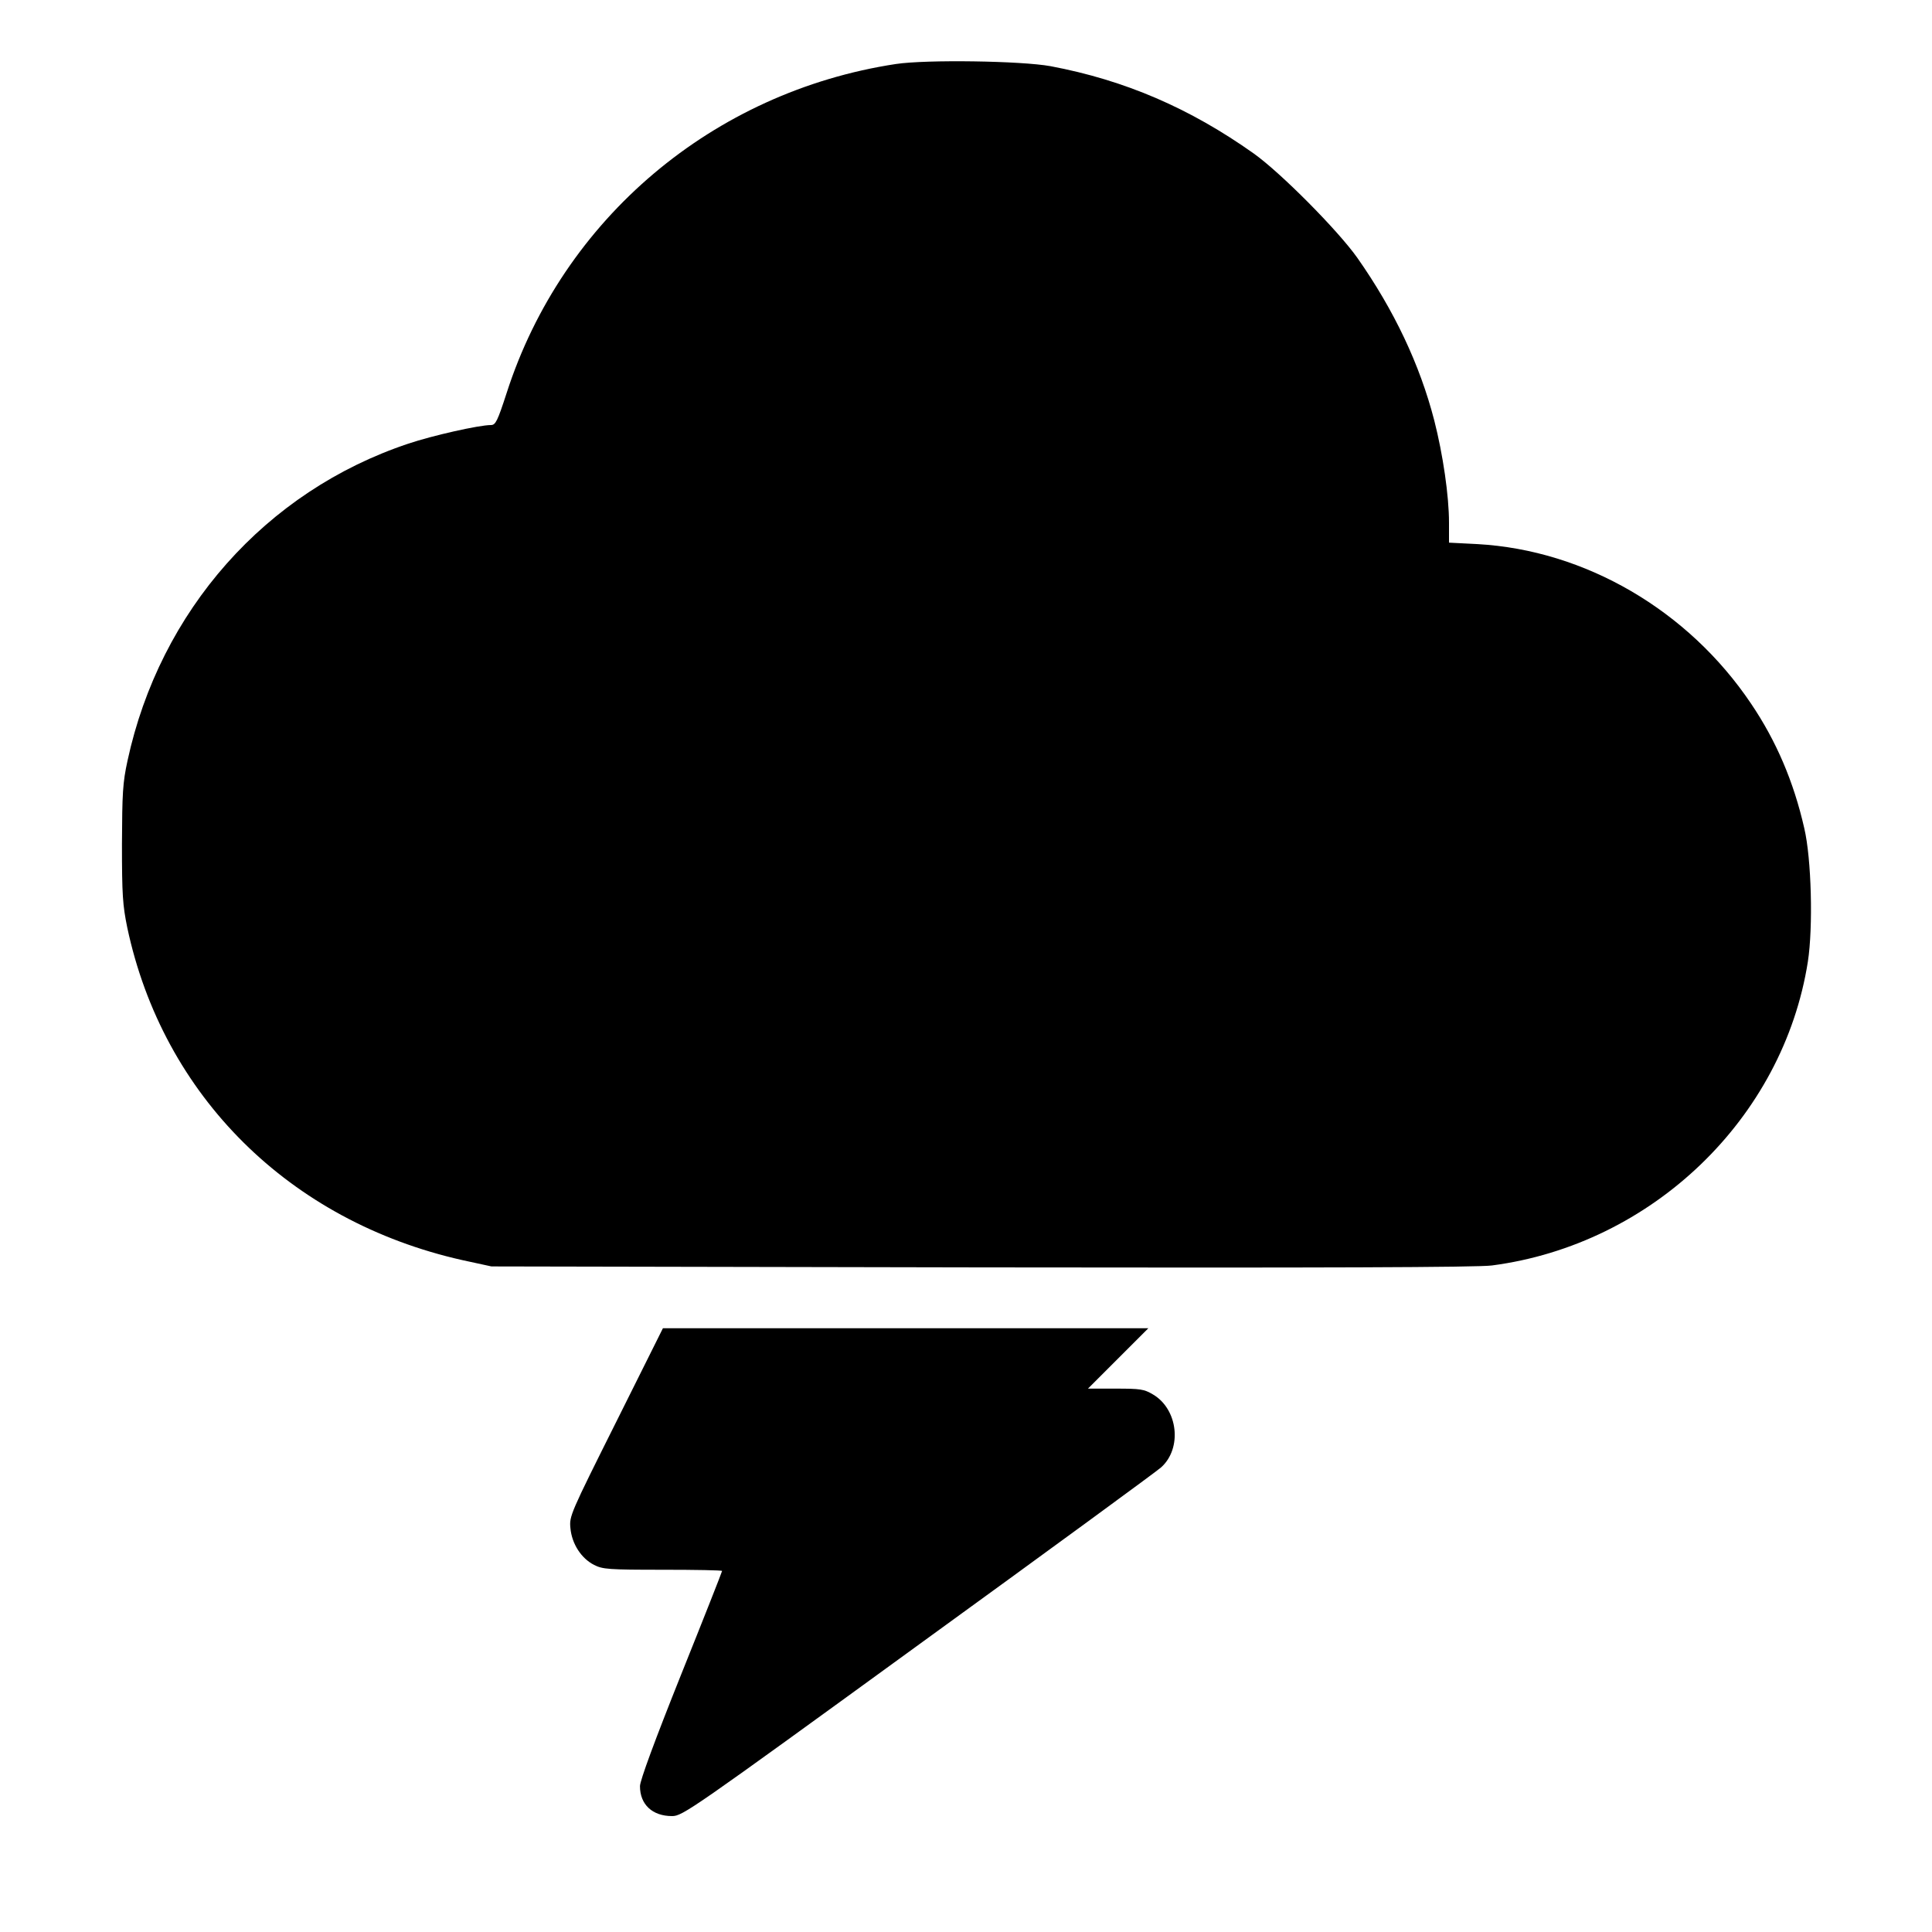
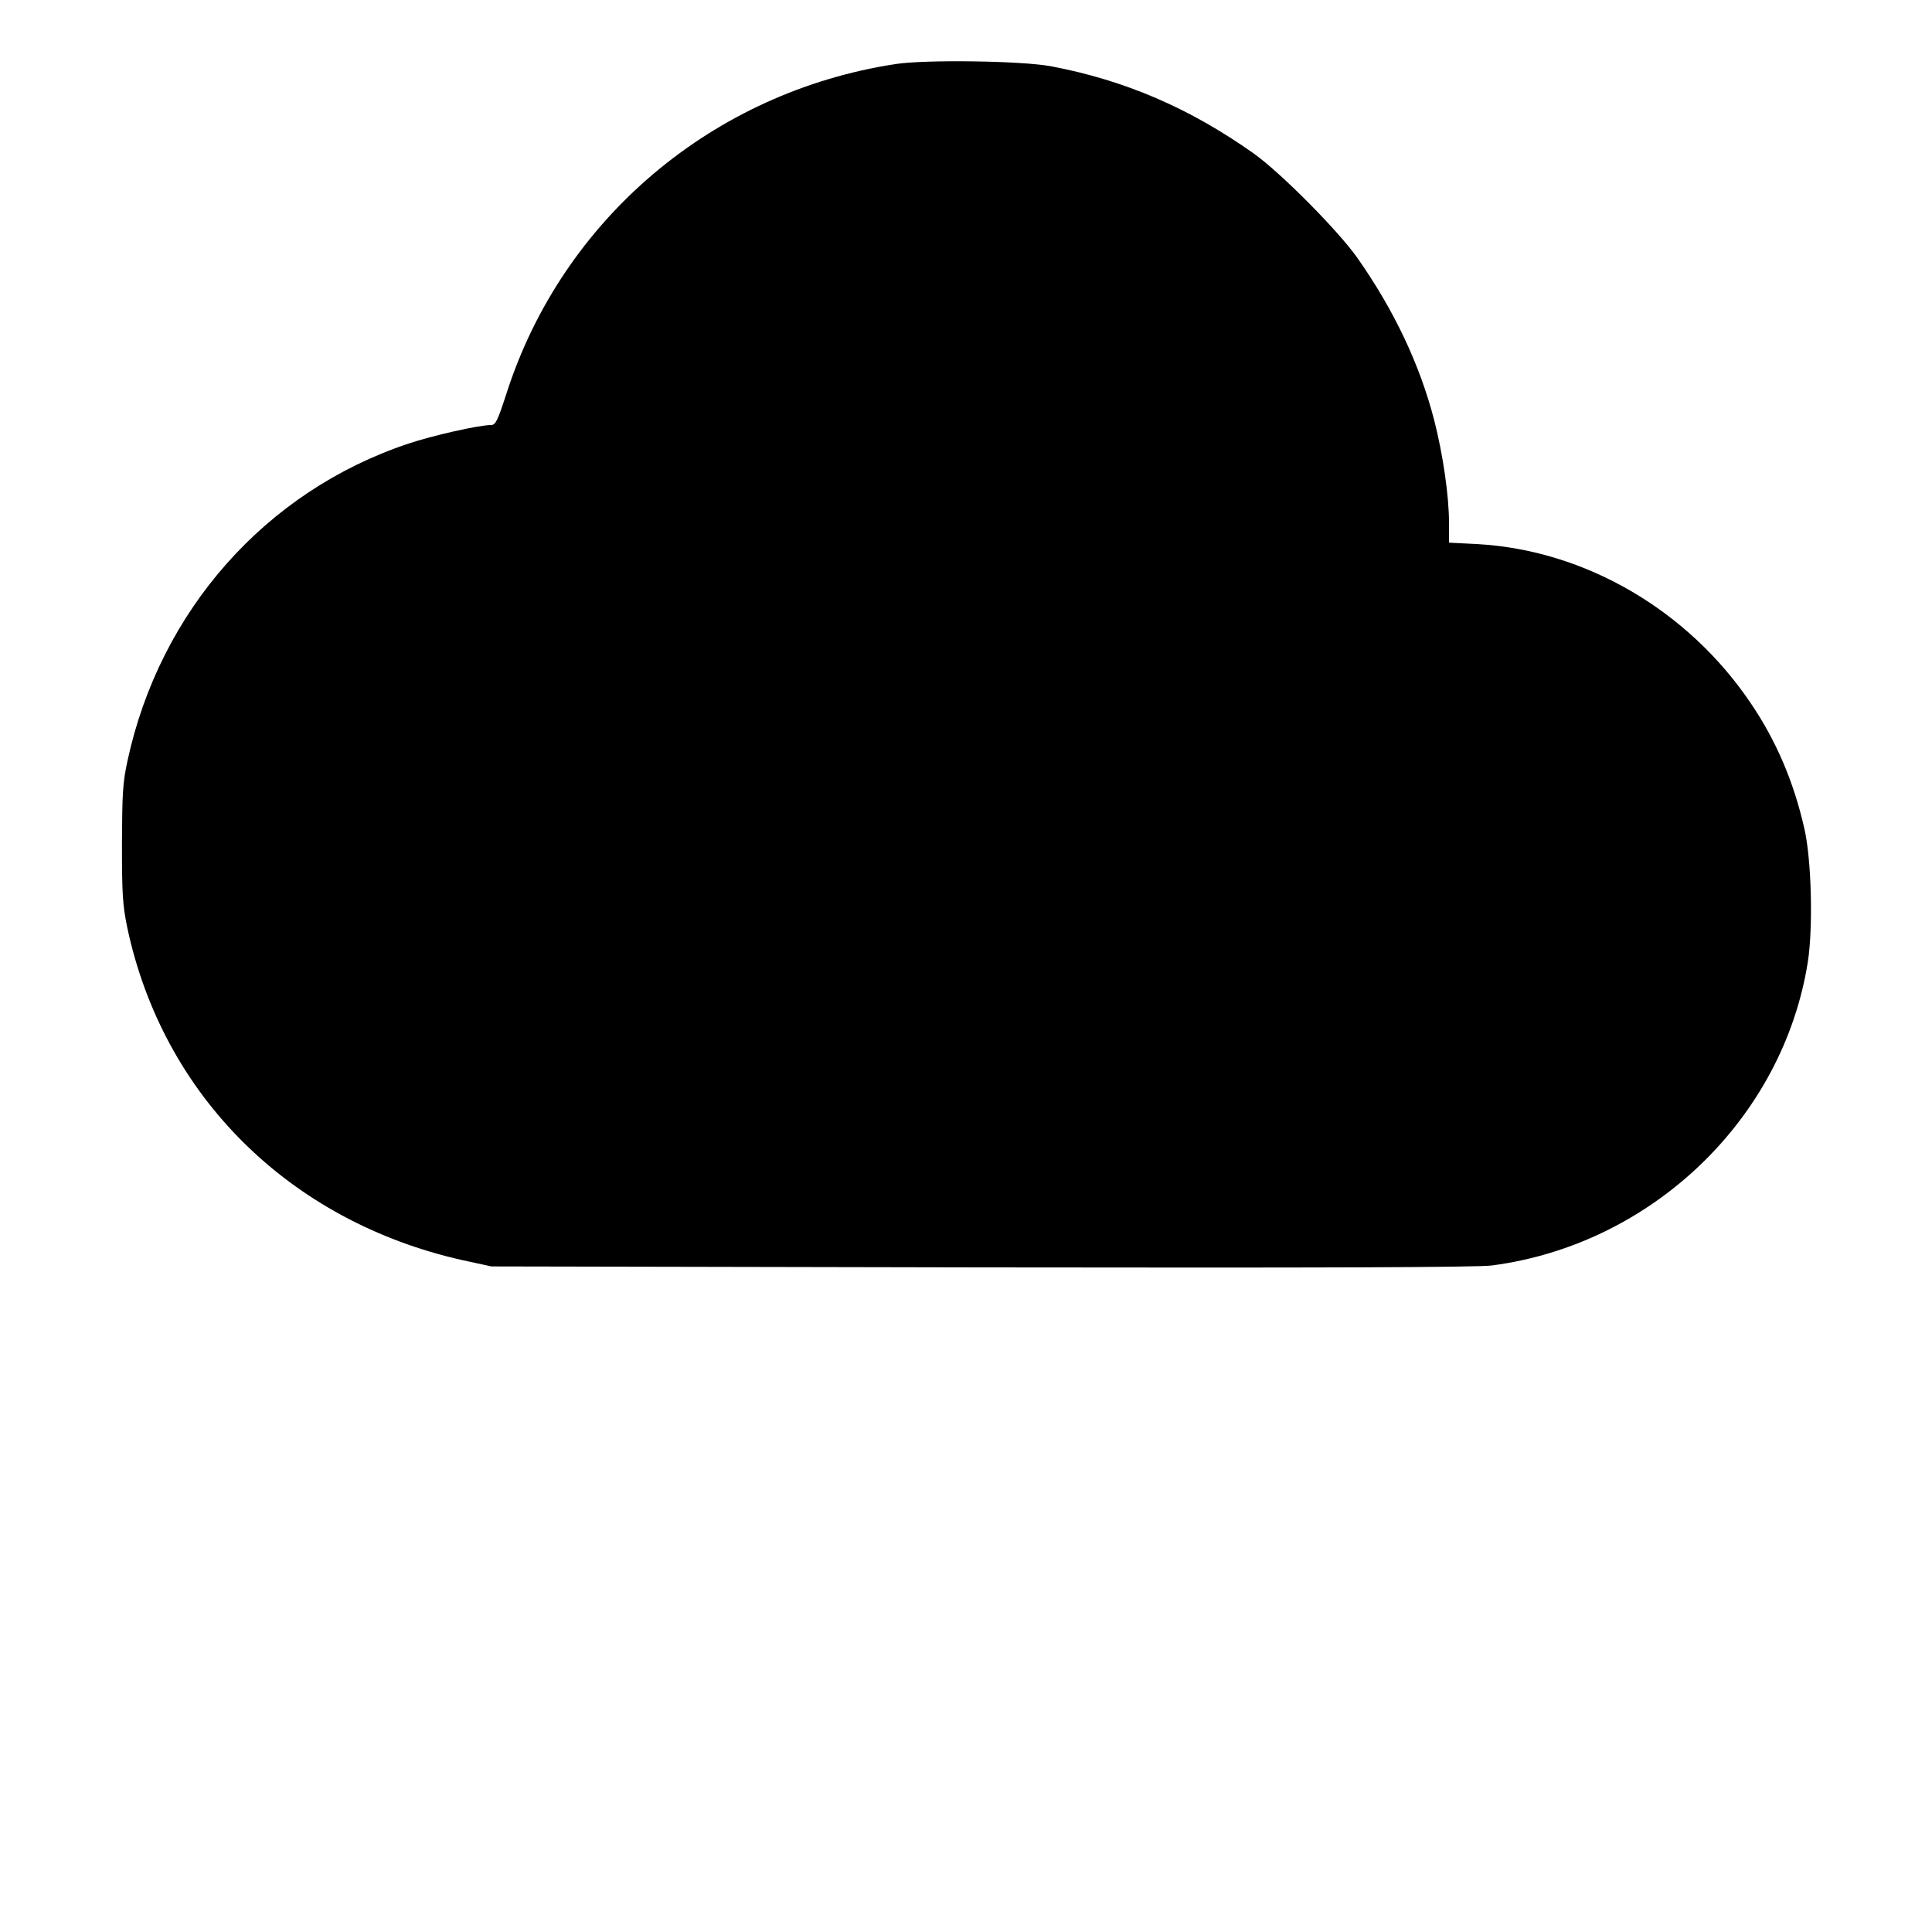
<svg xmlns="http://www.w3.org/2000/svg" version="1.0" width="800px" height="800px" viewBox="0 0 800 800" preserveAspectRatio="xMidYMid meet">
  <g transform="translate(0,800) scale(0.1,-0.1)" fill="#000000" stroke="none">
    <path d="M3710 7735 c-757 -115 -1380 -641 -1612 -1362 -38 -117 -46 -133 -65 -133 -50 0 -244 -44 -342 -77 -591 -197 -1029 -692 -1163 -1313 -20 -92 -22 -134 -23 -345 0 -211 3 -253 22 -346 148 -696 671 -1216 1388 -1377 l120 -26 2030 -4 c1415 -2 2055 0 2113 8 663 87 1206 609 1308 1258 22 143 15 426 -15 553 -44 193 -116 361 -220 515 -260 387 -687 636 -1133 661 l-118 6 0 83 c0 111 -25 282 -61 423 -60 232 -166 456 -319 674 -81 114 -316 351 -428 431 -265 188 -534 304 -842 362 -121 22 -513 28 -640 9z" />
-     <path d="M2551 2111 c-190 -380 -194 -389 -189 -439 6 -65 45 -125 98 -152 36 -18 58 -20 285 -20 135 0 245 -2 245 -5 0 -3 -76 -196 -170 -430 -108 -270 -170 -438 -170 -461 0 -76 51 -124 133 -124 43 0 78 24 1023 711 539 391 990 721 1002 733 88 79 70 241 -34 302 -37 22 -52 24 -155 24 l-114 0 125 125 125 125 -1005 0 -1005 0 -194 -389z" />
  </g>
</svg>